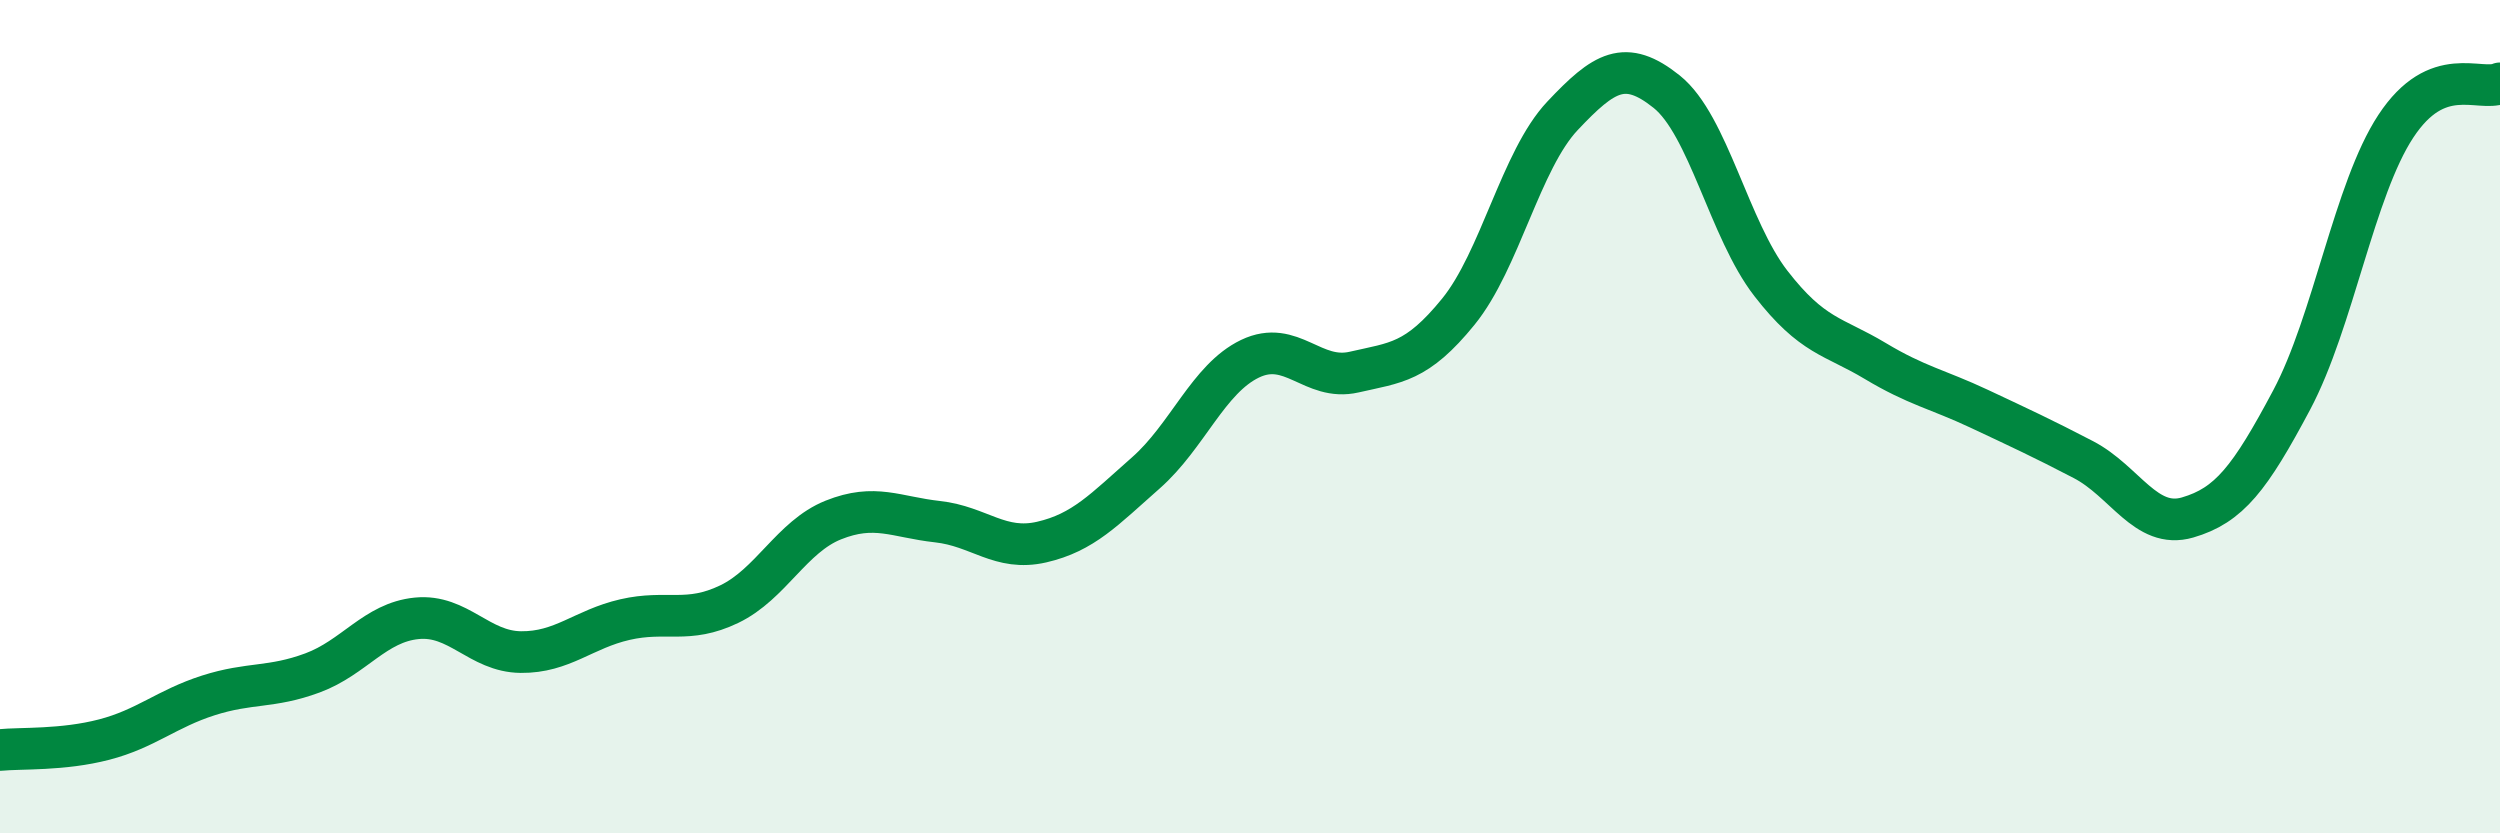
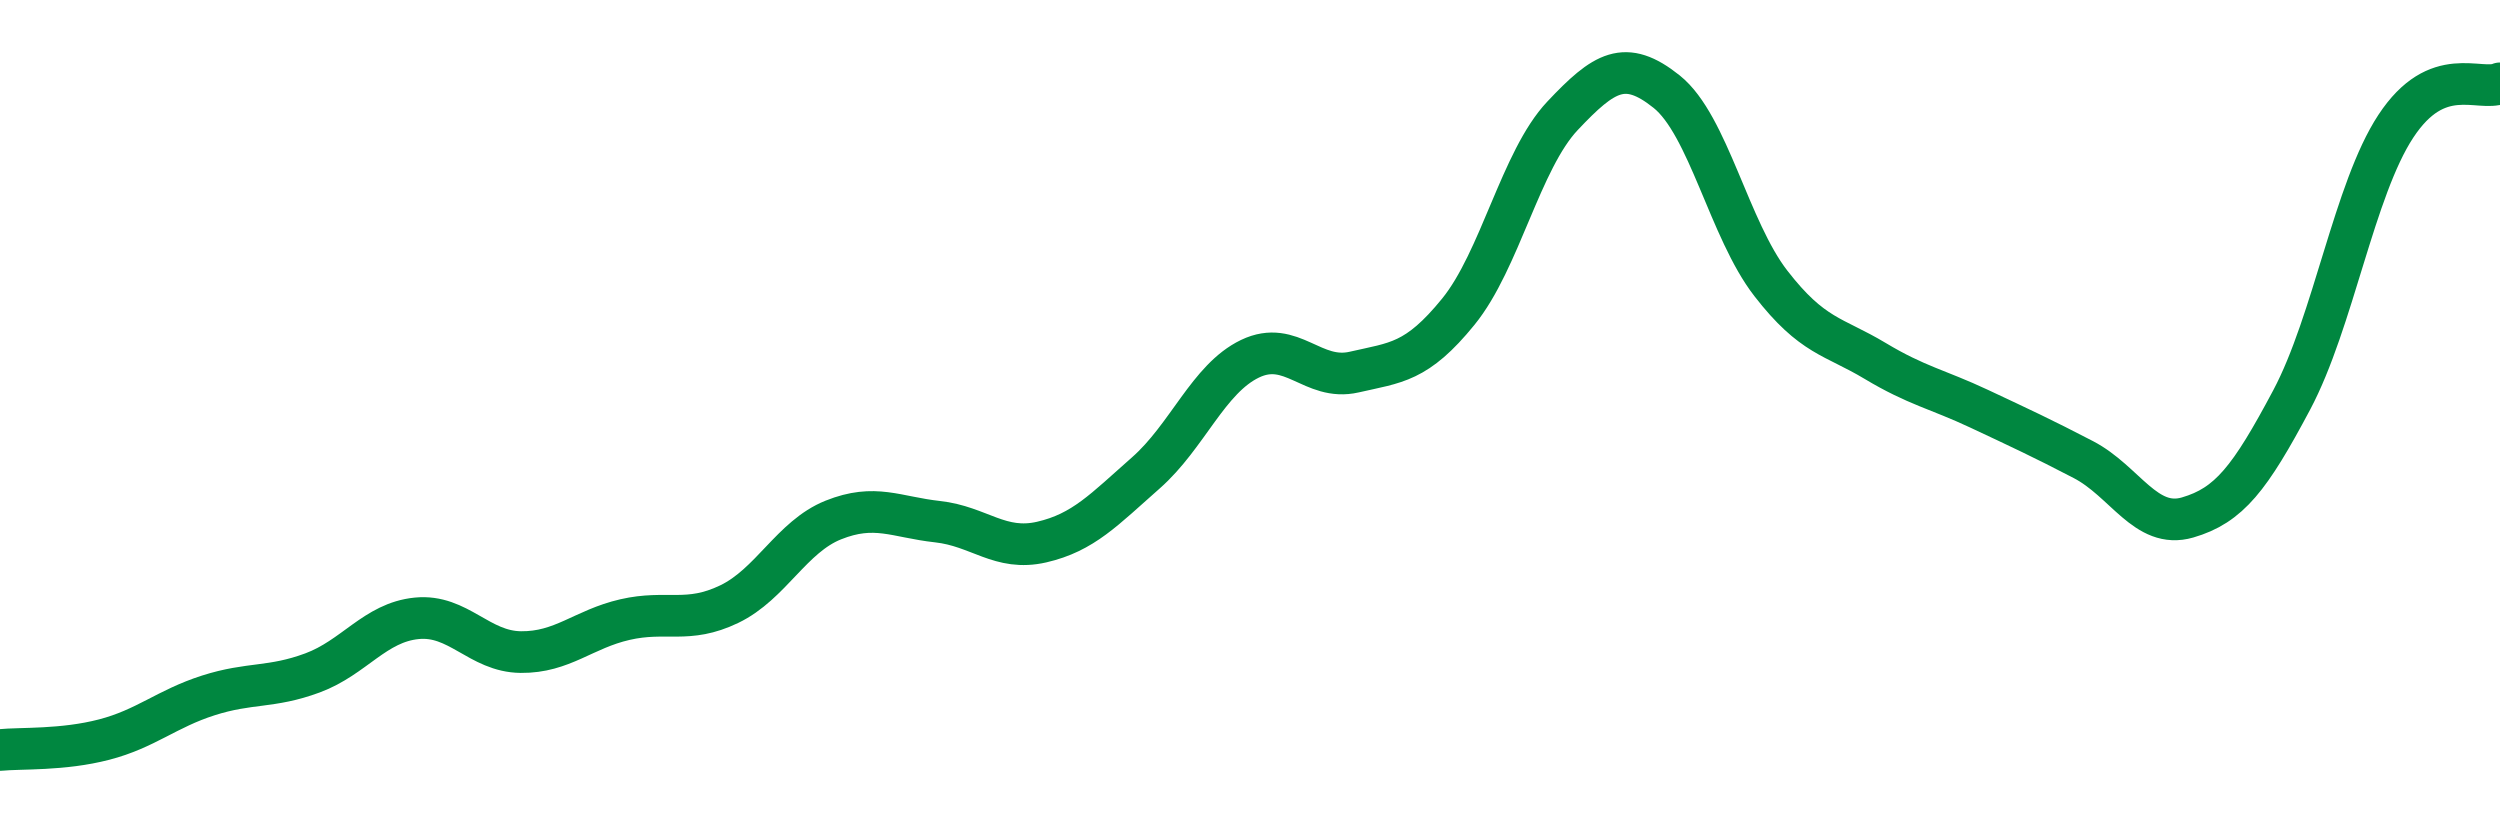
<svg xmlns="http://www.w3.org/2000/svg" width="60" height="20" viewBox="0 0 60 20">
-   <path d="M 0,18 C 0.5,17.95 1.5,18.01 2.5,17.75 C 3.5,17.49 4,17.01 5,16.69 C 6,16.37 6.5,16.52 7.5,16.15 C 8.5,15.78 9,14.94 10,14.84 C 11,14.74 11.5,15.64 12.5,15.65 C 13.5,15.66 14,15.1 15,14.87 C 16,14.64 16.5,14.98 17.5,14.5 C 18.5,14.02 19,12.88 20,12.48 C 21,12.08 21.5,12.41 22.5,12.52 C 23.5,12.63 24,13.24 25,13.01 C 26,12.78 26.5,12.23 27.5,11.35 C 28.5,10.47 29,9.09 30,8.61 C 31,8.13 31.5,9.16 32.5,8.93 C 33.5,8.7 34,8.71 35,7.48 C 36,6.25 36.5,3.84 37.5,2.78 C 38.5,1.72 39,1.4 40,2.2 C 41,3 41.5,5.51 42.5,6.8 C 43.5,8.09 44,8.06 45,8.66 C 46,9.26 46.5,9.34 47.5,9.81 C 48.5,10.28 49,10.51 50,11.03 C 51,11.55 51.5,12.71 52.5,12.42 C 53.5,12.13 54,11.48 55,9.6 C 56,7.72 56.5,4.55 57.5,3.03 C 58.5,1.51 59.5,2.21 60,2L60 20L0 20Z" fill="#008740" opacity="0.1" stroke-linecap="round" stroke-linejoin="round" />
  <path d="M 0,18 C 0.5,17.95 1.5,18.01 2.5,17.75 C 3.5,17.49 4,17.01 5,16.69 C 6,16.37 6.5,16.52 7.5,16.15 C 8.5,15.78 9,14.94 10,14.84 C 11,14.74 11.5,15.64 12.5,15.65 C 13.5,15.66 14,15.1 15,14.87 C 16,14.64 16.5,14.98 17.5,14.5 C 18.5,14.02 19,12.88 20,12.48 C 21,12.08 21.5,12.41 22.5,12.52 C 23.5,12.63 24,13.24 25,13.01 C 26,12.78 26.5,12.23 27.5,11.35 C 28.5,10.47 29,9.09 30,8.61 C 31,8.13 31.5,9.16 32.5,8.93 C 33.5,8.7 34,8.71 35,7.48 C 36,6.25 36.5,3.84 37.5,2.78 C 38.5,1.72 39,1.4 40,2.2 C 41,3 41.5,5.51 42.5,6.8 C 43.5,8.09 44,8.06 45,8.66 C 46,9.26 46.5,9.34 47.5,9.81 C 48.5,10.28 49,10.51 50,11.03 C 51,11.55 51.5,12.71 52.5,12.42 C 53.5,12.13 54,11.48 55,9.6 C 56,7.72 56.5,4.55 57.5,3.03 C 58.5,1.51 59.5,2.21 60,2" stroke="#008740" stroke-width="1" fill="none" stroke-linecap="round" stroke-linejoin="round" />
</svg>